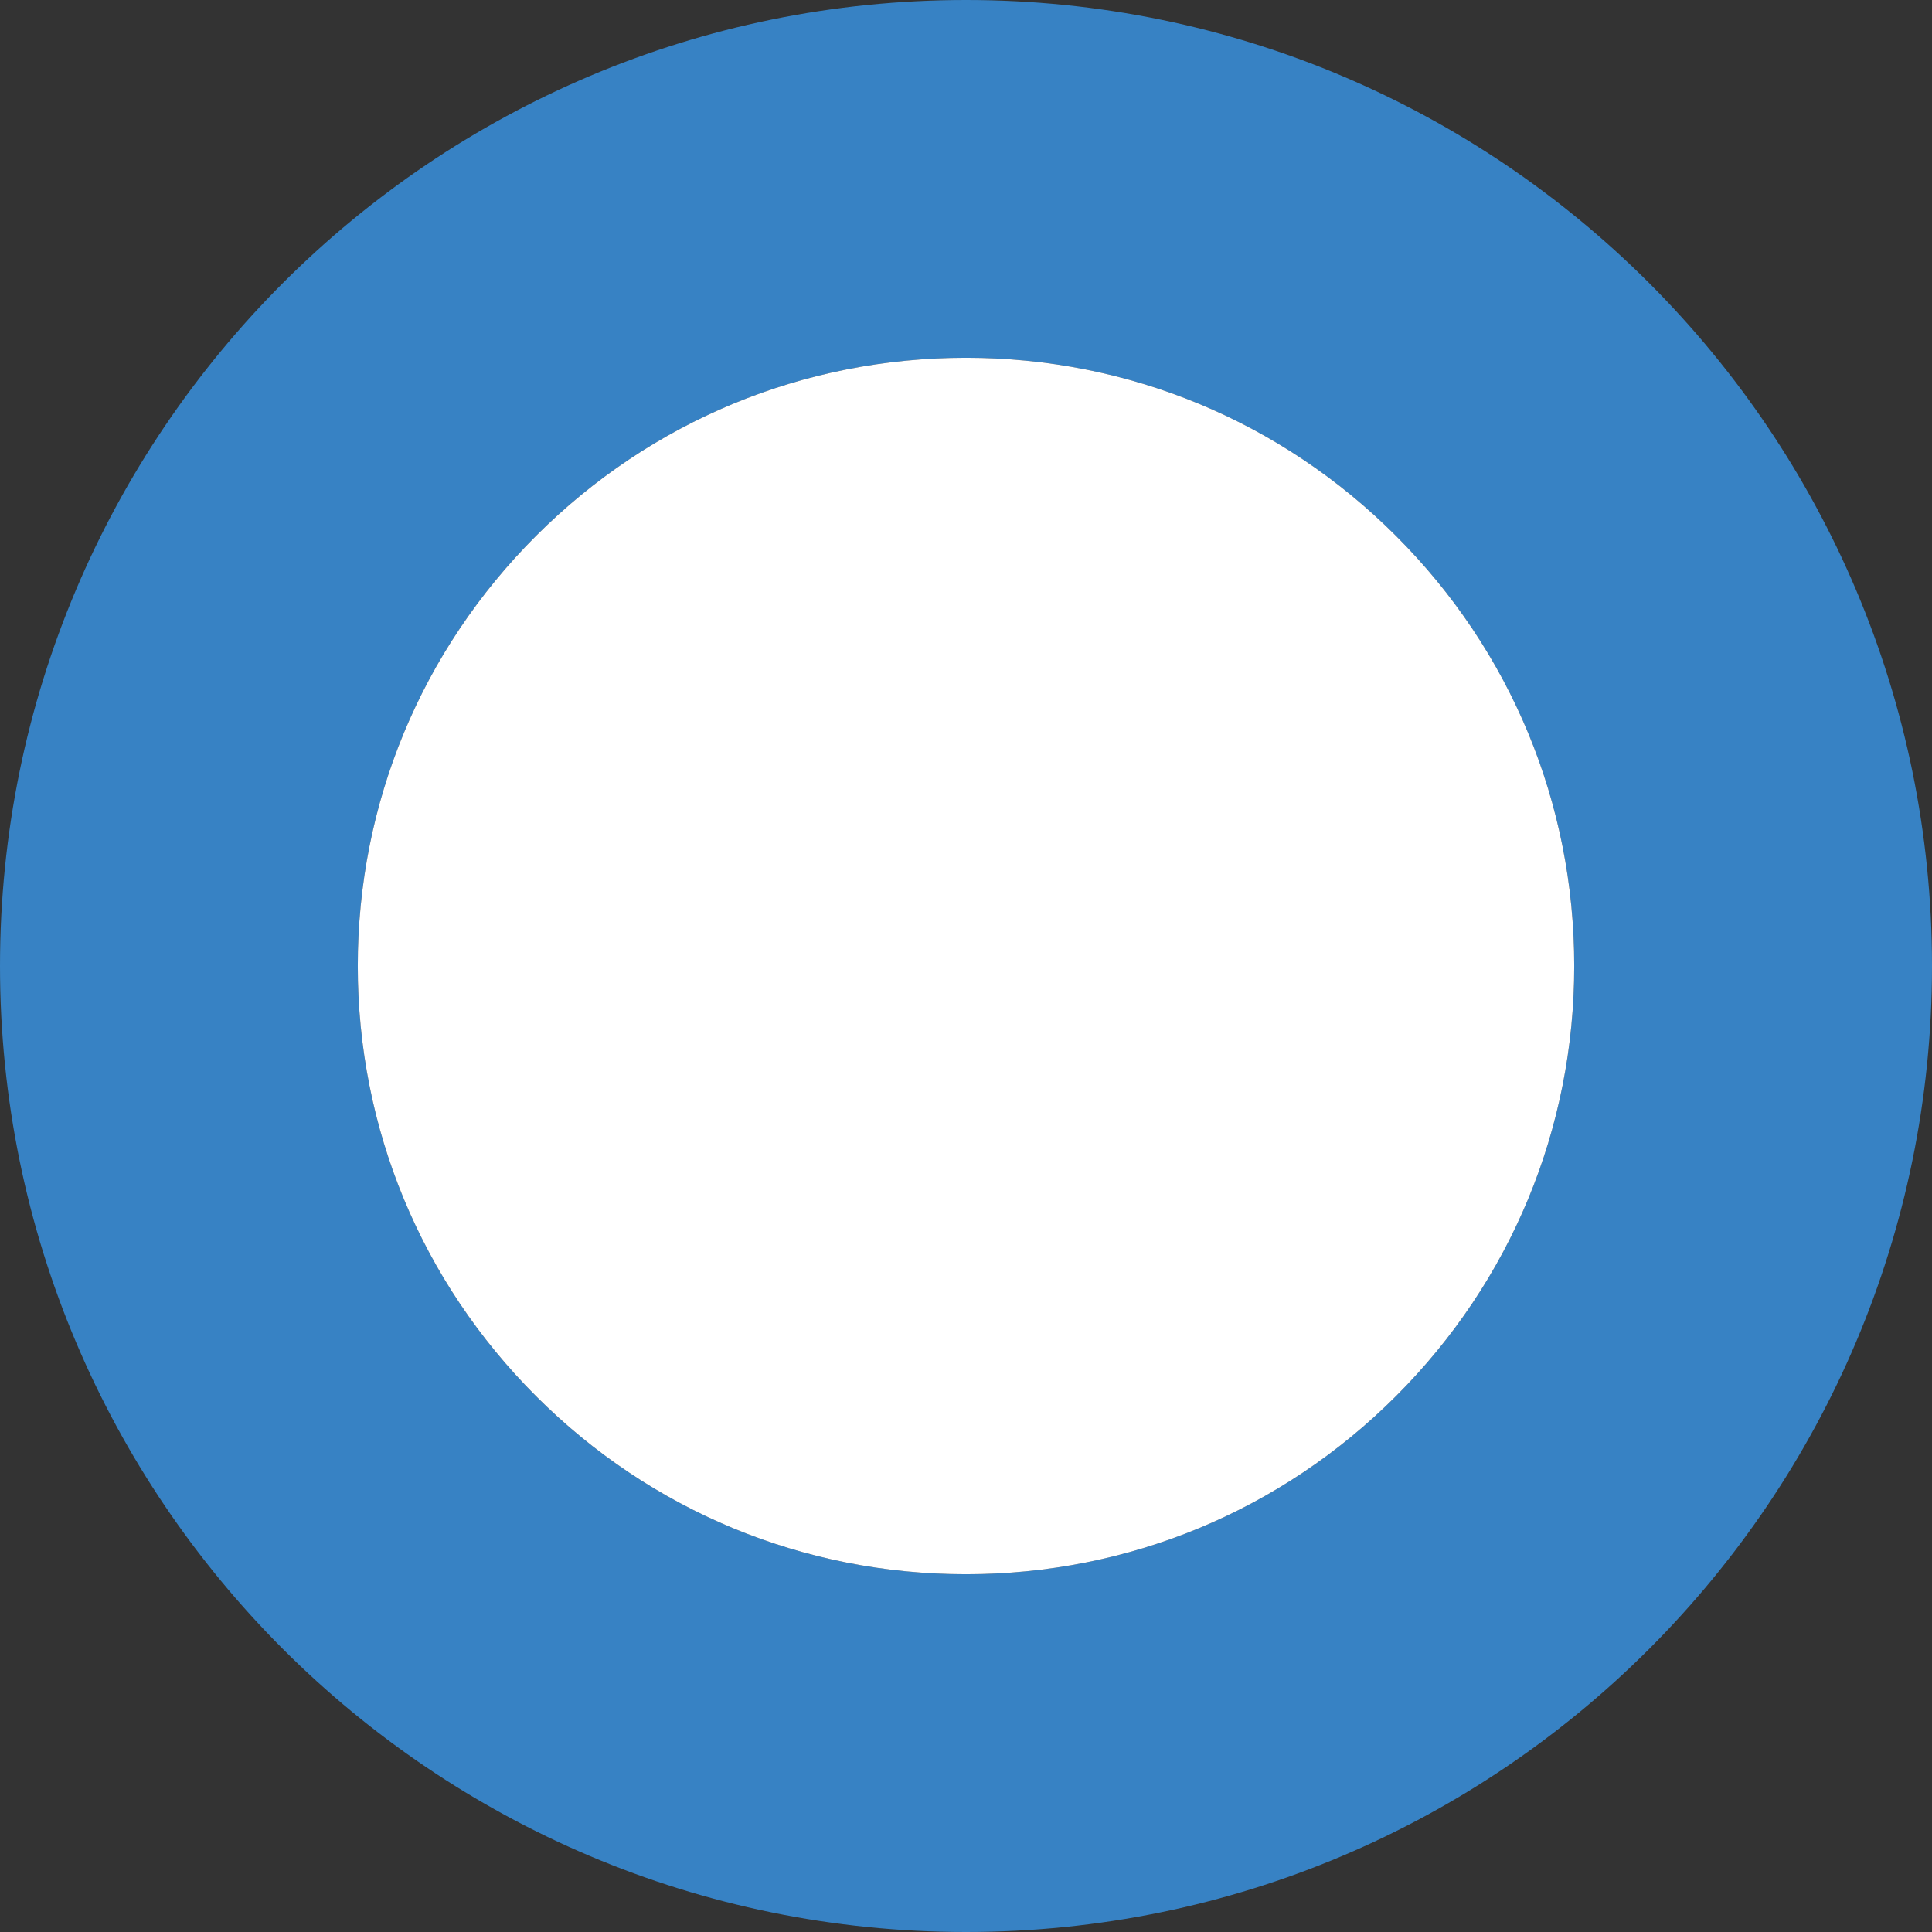
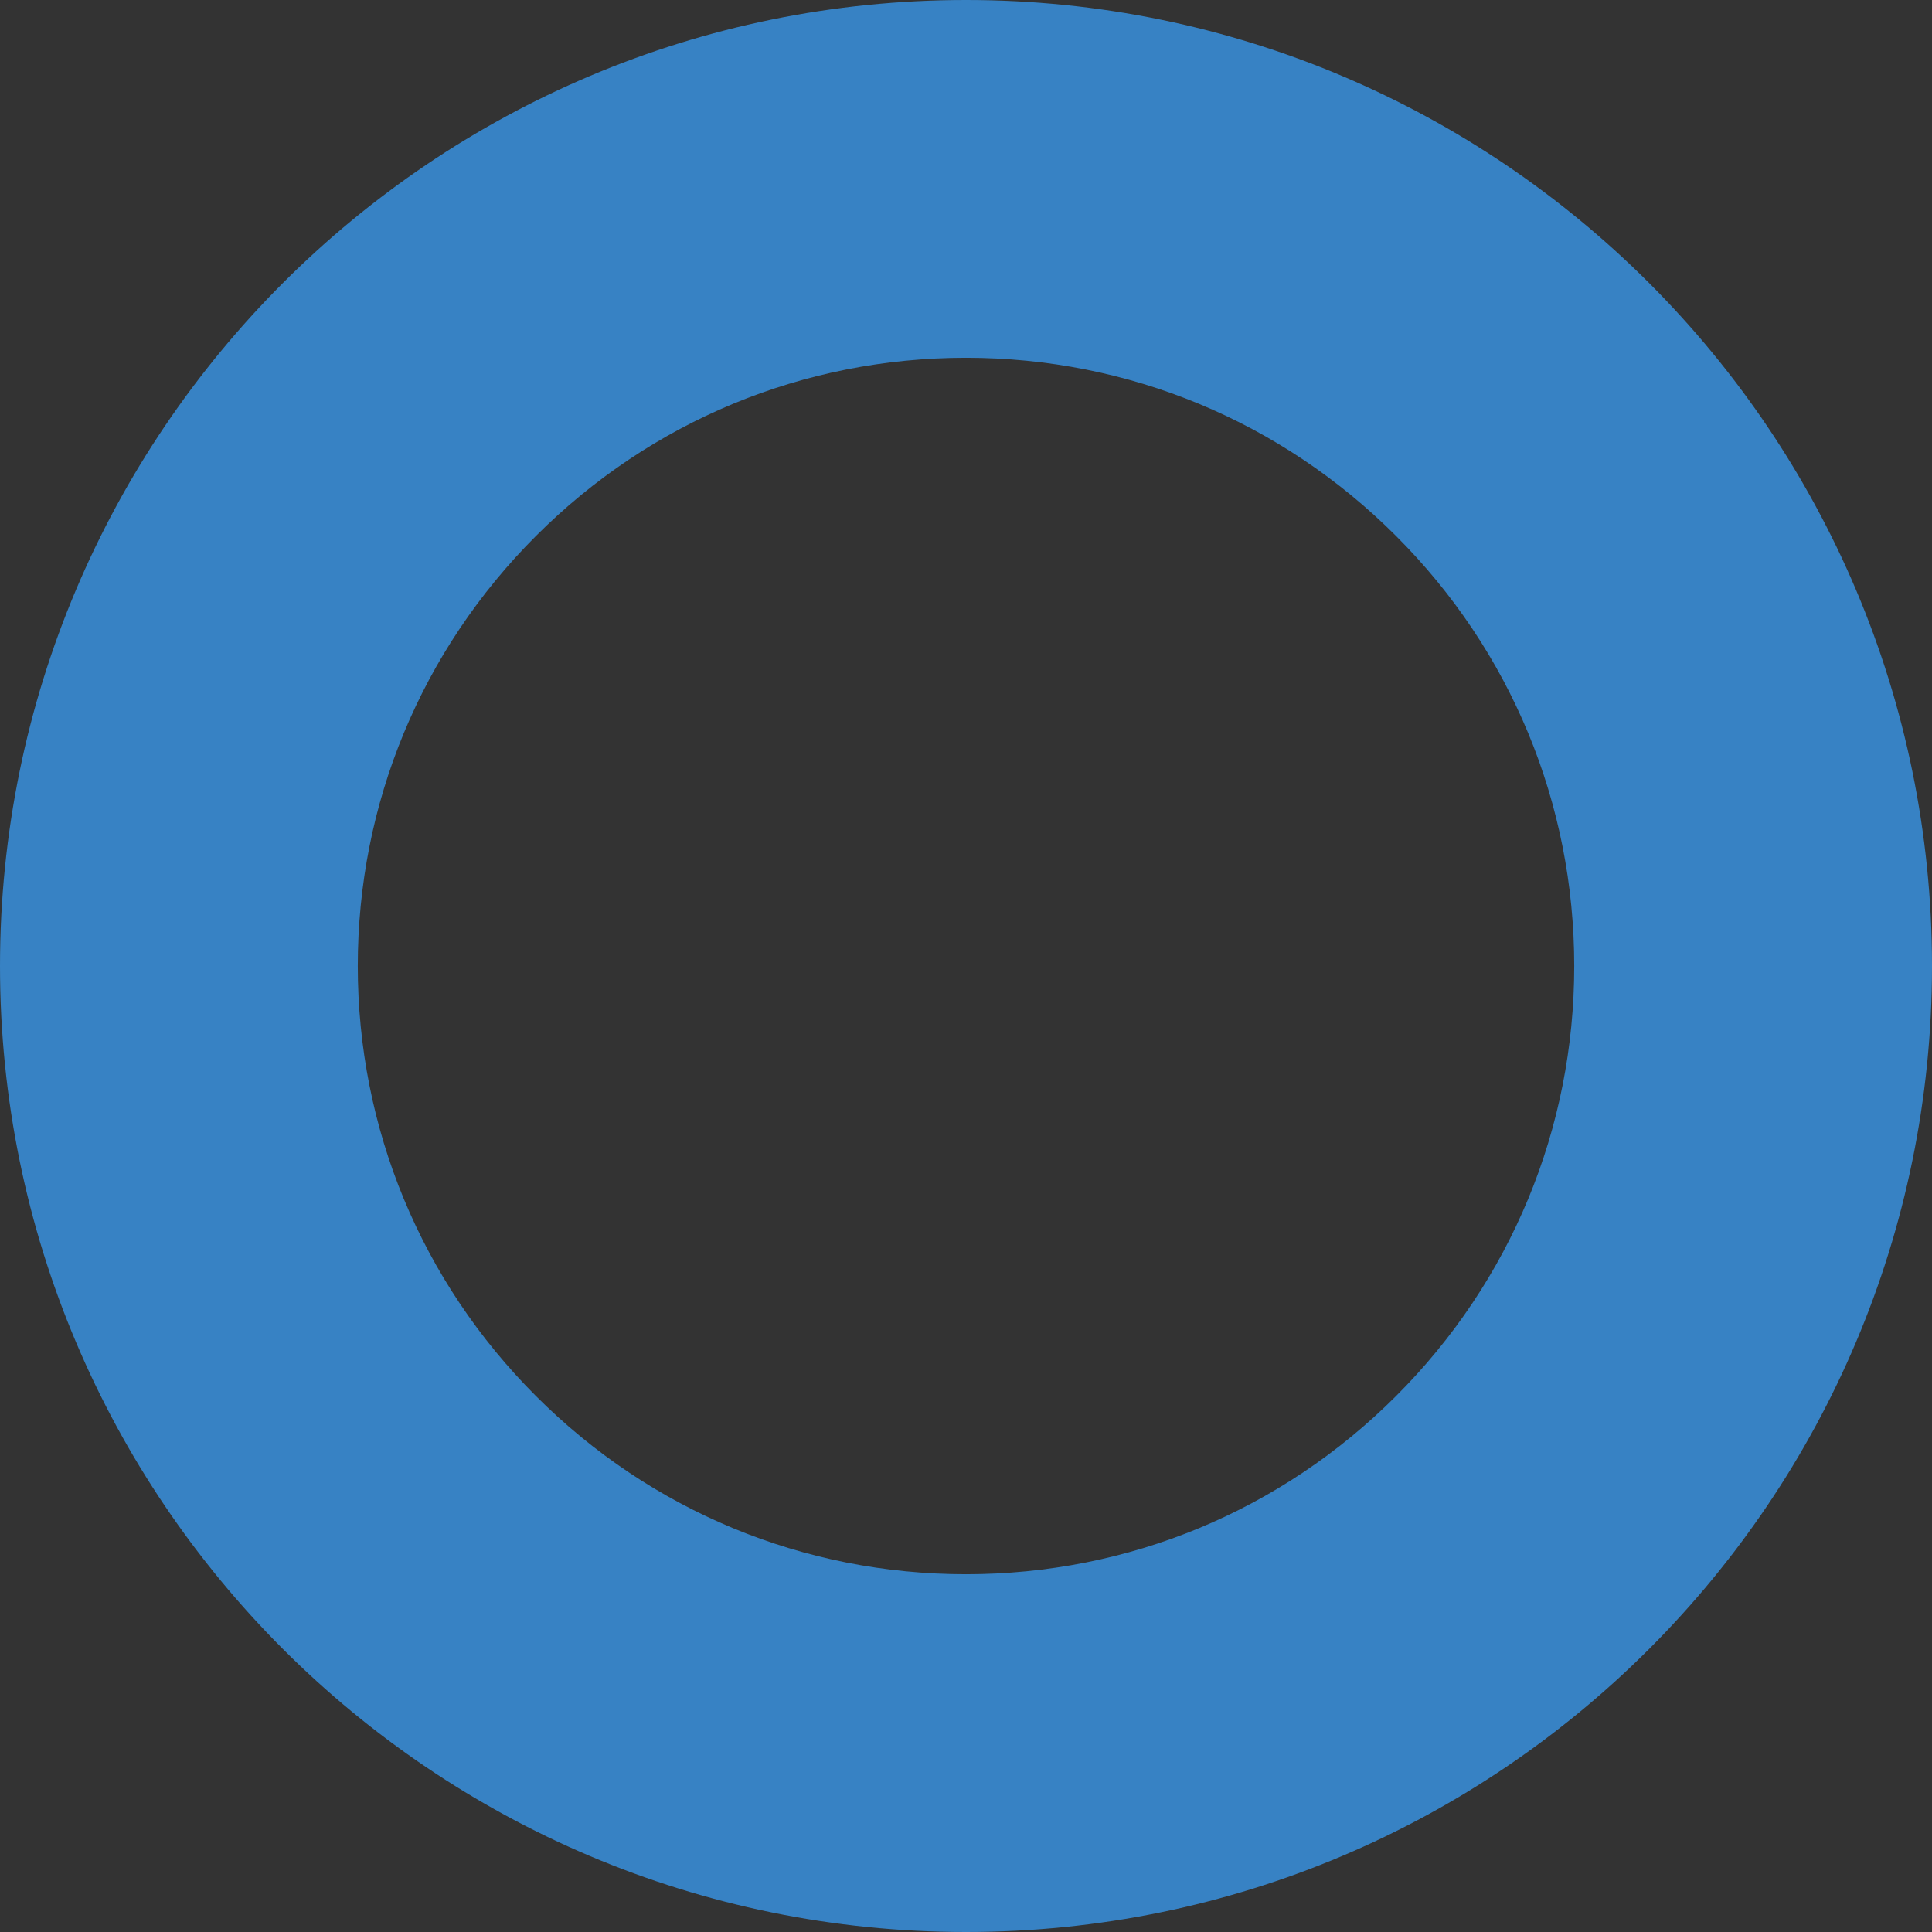
<svg xmlns="http://www.w3.org/2000/svg" id="Ebene_1" version="1.1" viewBox="0 0 1080 1080">
  <rect x="0" y="0" width="1080" height="1080" fill="#333333" stroke="none" />
  <defs>
    <style>
      .st0 {
        fill: #fff;
      }

      .st1 {
        fill: #3782c4;
      }
    </style>
  </defs>
  <path class="st1" d="M540,200c90.8,0,176.2,35.4,240.4,99.6,64.2,64.2,99.6,149.6,99.6,240.4s-35.4,176.2-99.6,240.4c-64.2,64.2-149.6,99.6-240.4,99.6s-176.2-35.4-240.4-99.6c-64.2-64.2-99.6-149.6-99.6-240.4s35.4-176.2,99.6-240.4c64.2-64.2,149.6-99.6,240.4-99.6h0ZM540,0C241.8,0,0,241.8,0,540s241.8,540,540,540,540-241.8,540-540S838.2,0,540,0h0Z" />
-   <path class="st0" d="M299.6,299.6c-64.2,64.2-99.6,149.6-99.6,240.4s35.4,176.2,99.6,240.4c64.2,64.2,149.6,99.6,240.4,99.6s176.2-35.4,240.4-99.6c64.2-64.2,99.6-149.6,99.6-240.4s-35.4-176.2-99.6-240.4-149.6-99.6-240.4-99.6-176.2,35.4-240.4,99.6Z" />
</svg>